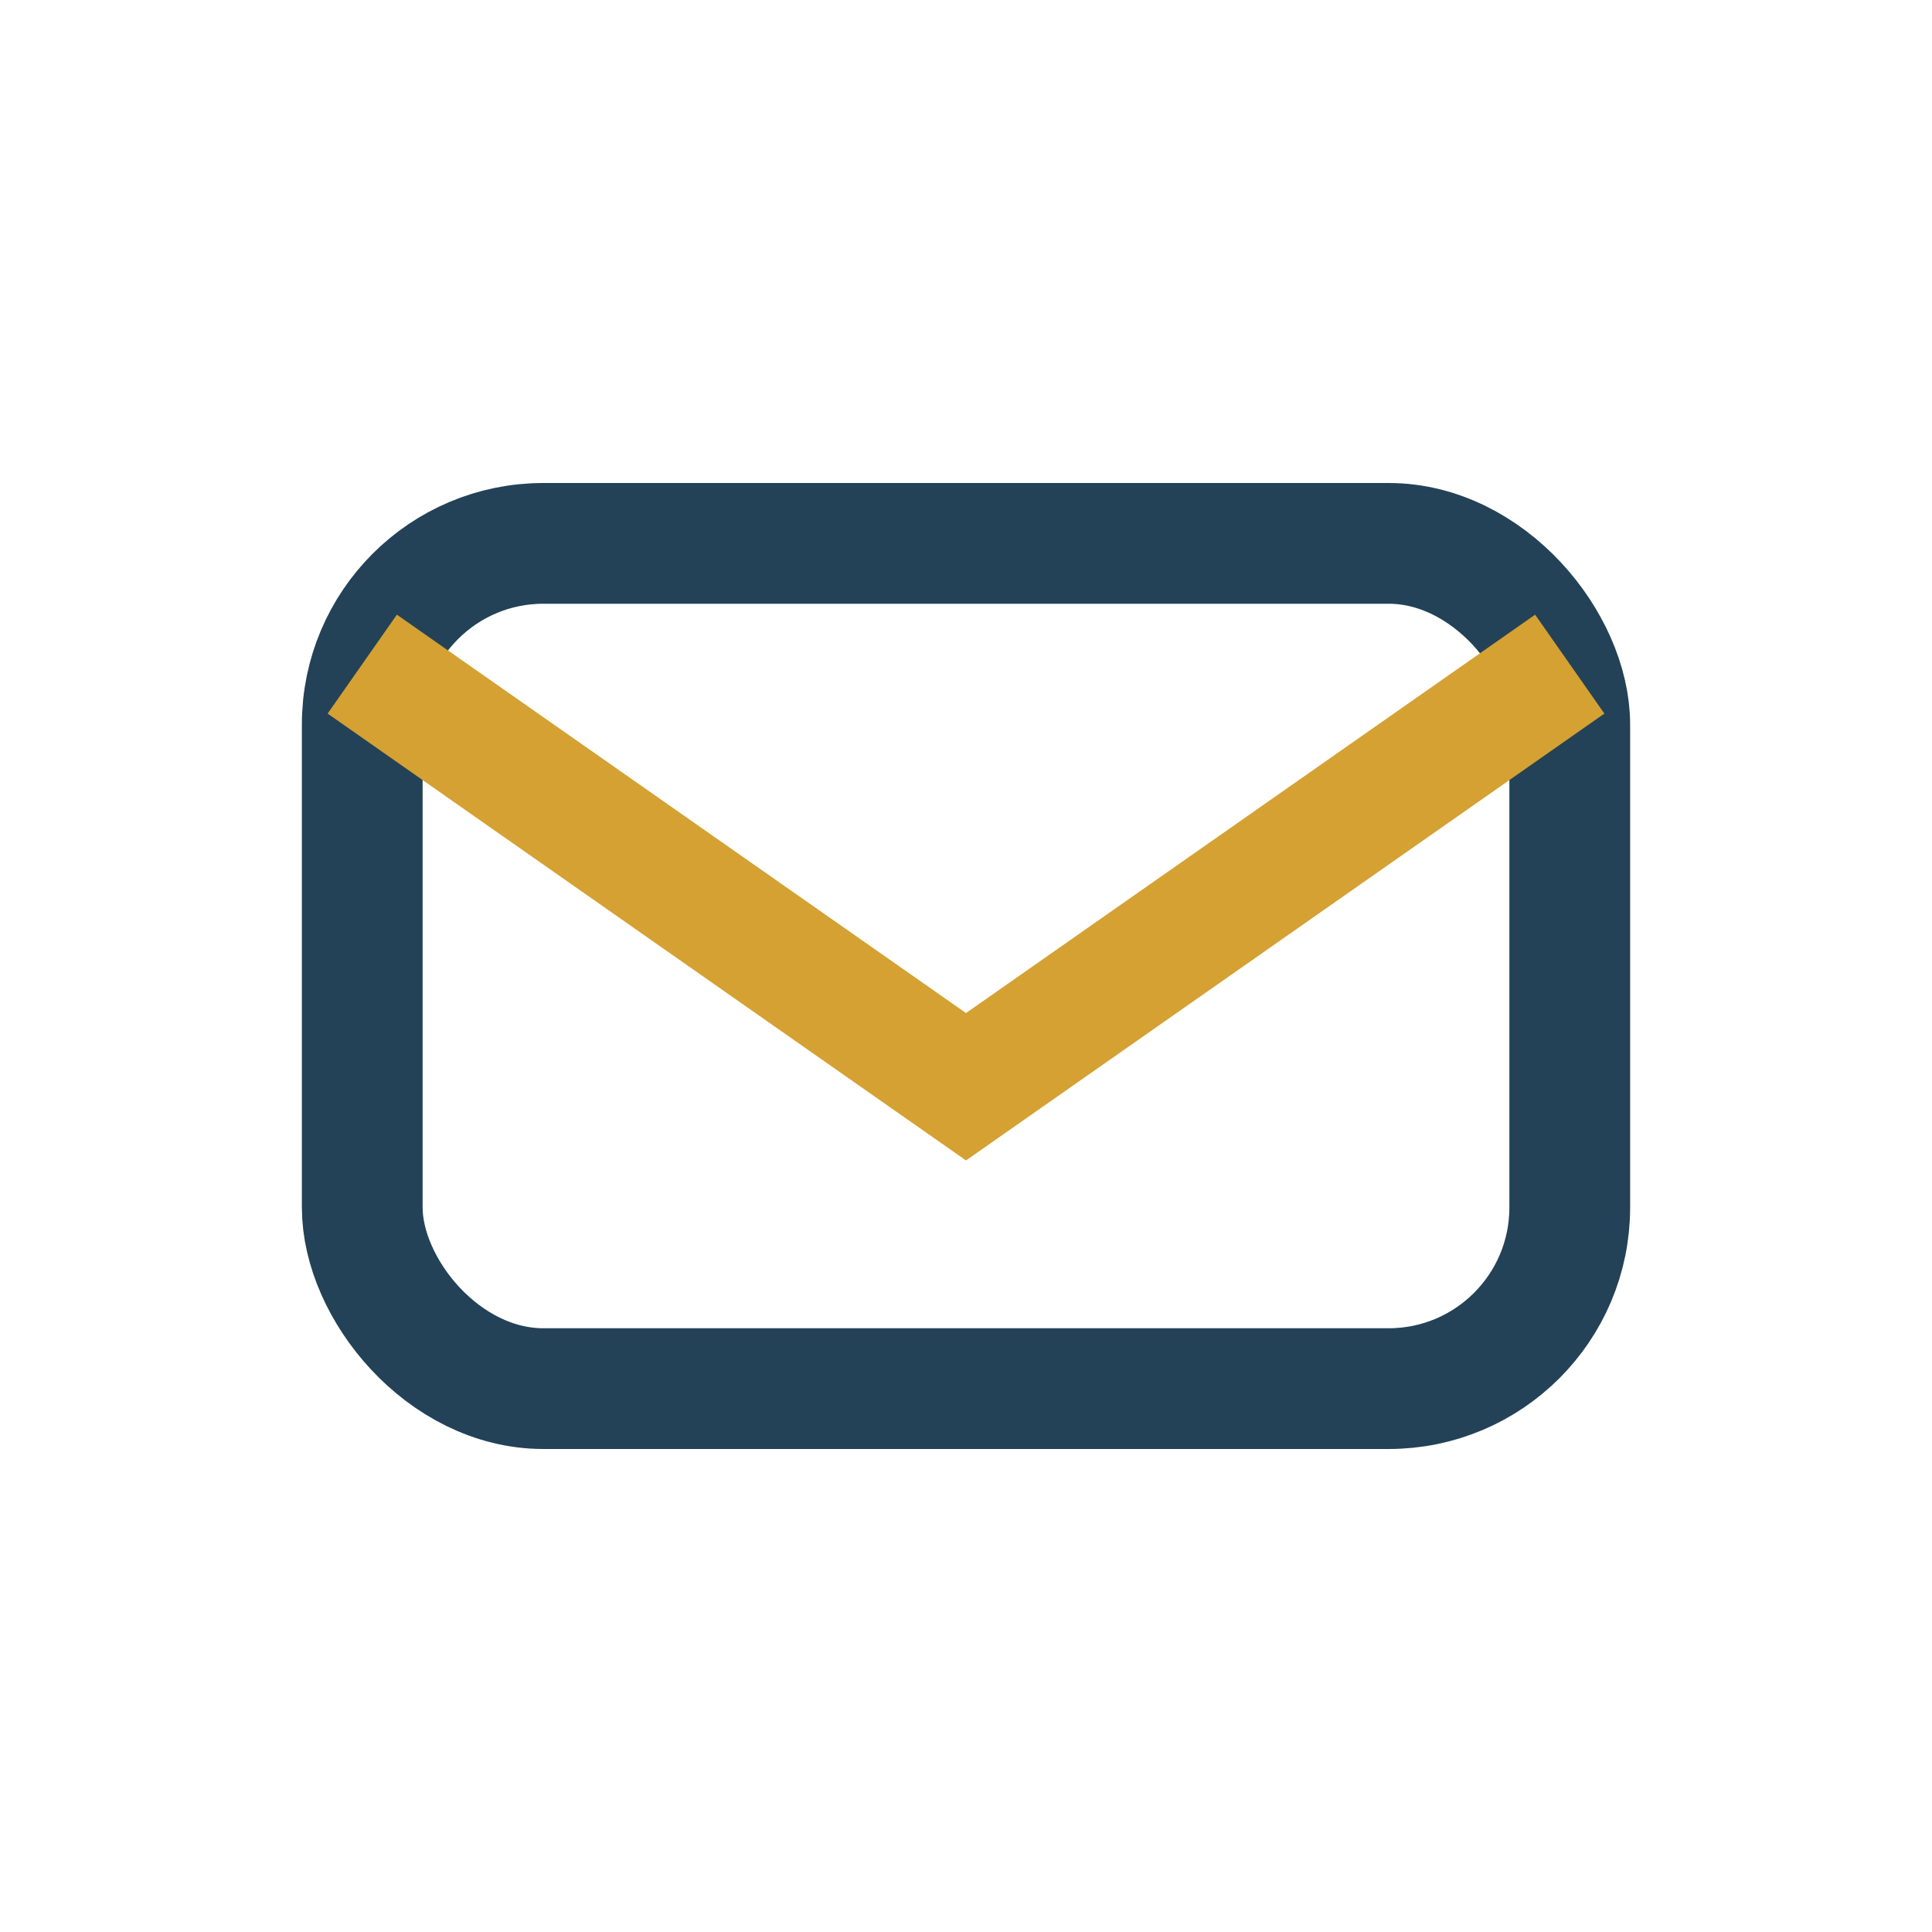
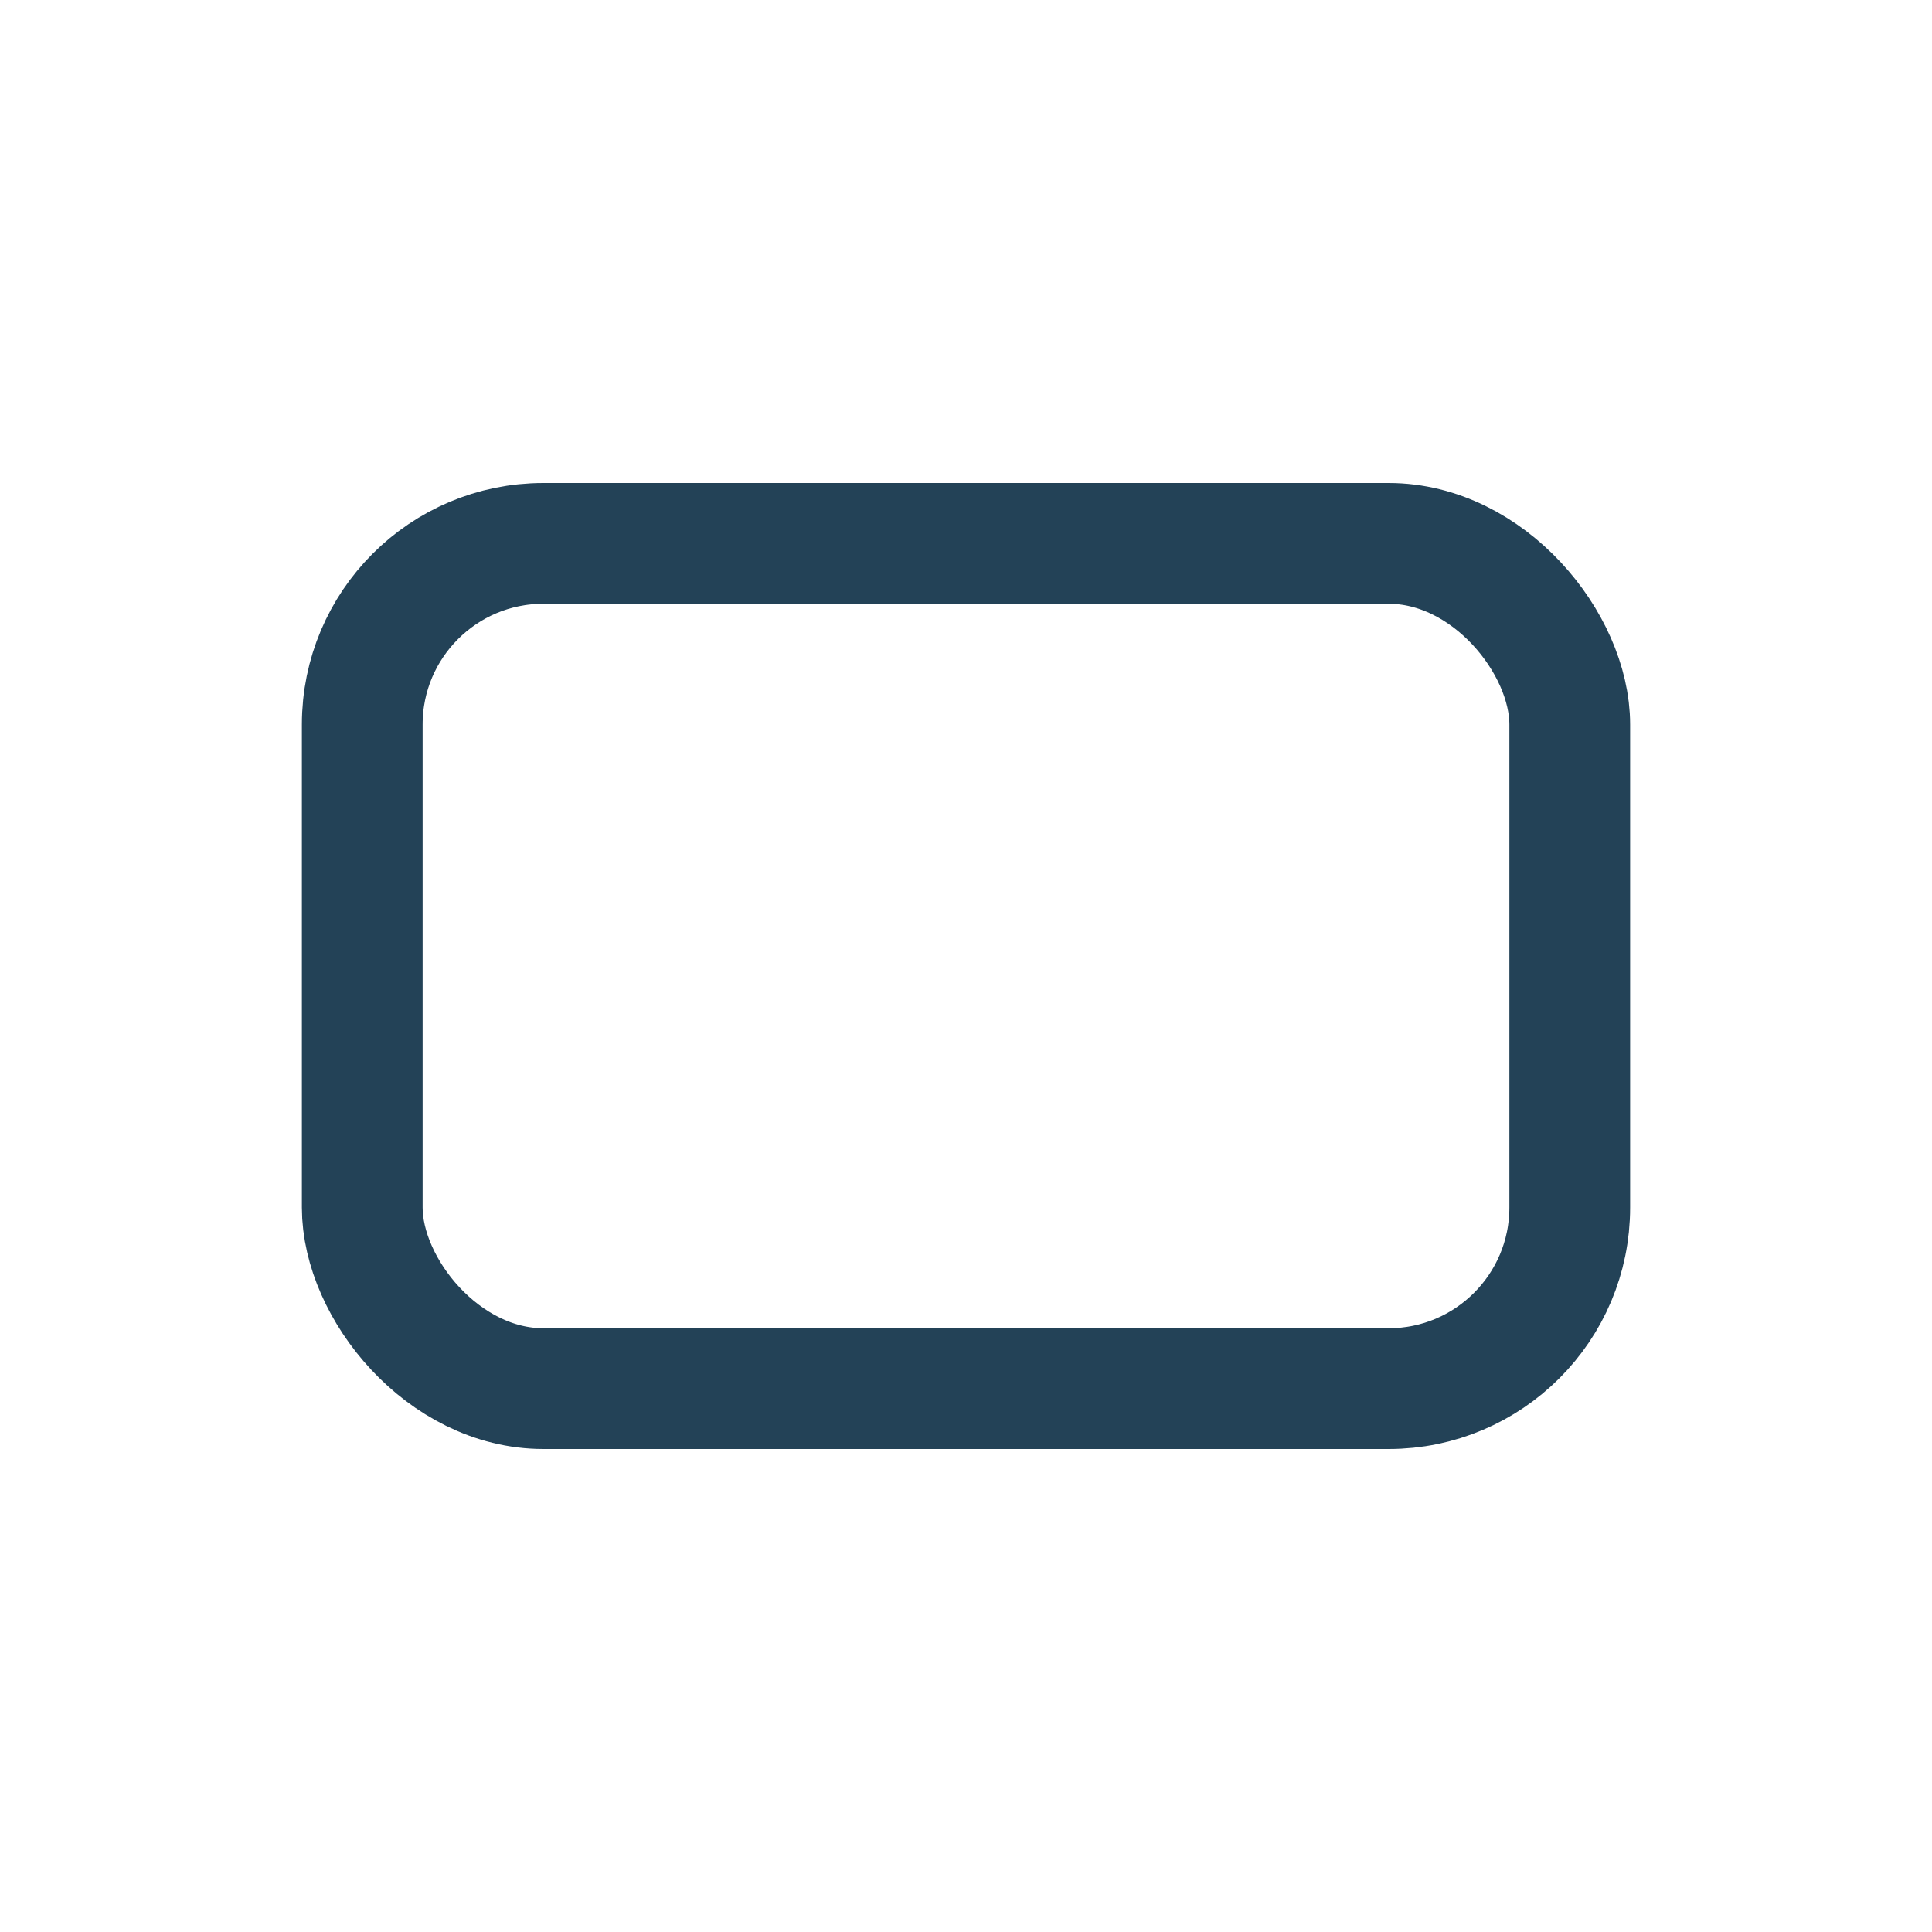
<svg xmlns="http://www.w3.org/2000/svg" width="32" height="32" viewBox="0 0 32 32">
  <rect x="6" y="9" width="20" height="14" rx="3" fill="none" stroke="#234257" stroke-width="2" />
-   <path d="M6 11l10 7 10-7" stroke="#D4A132" stroke-width="2" fill="none" />
</svg>